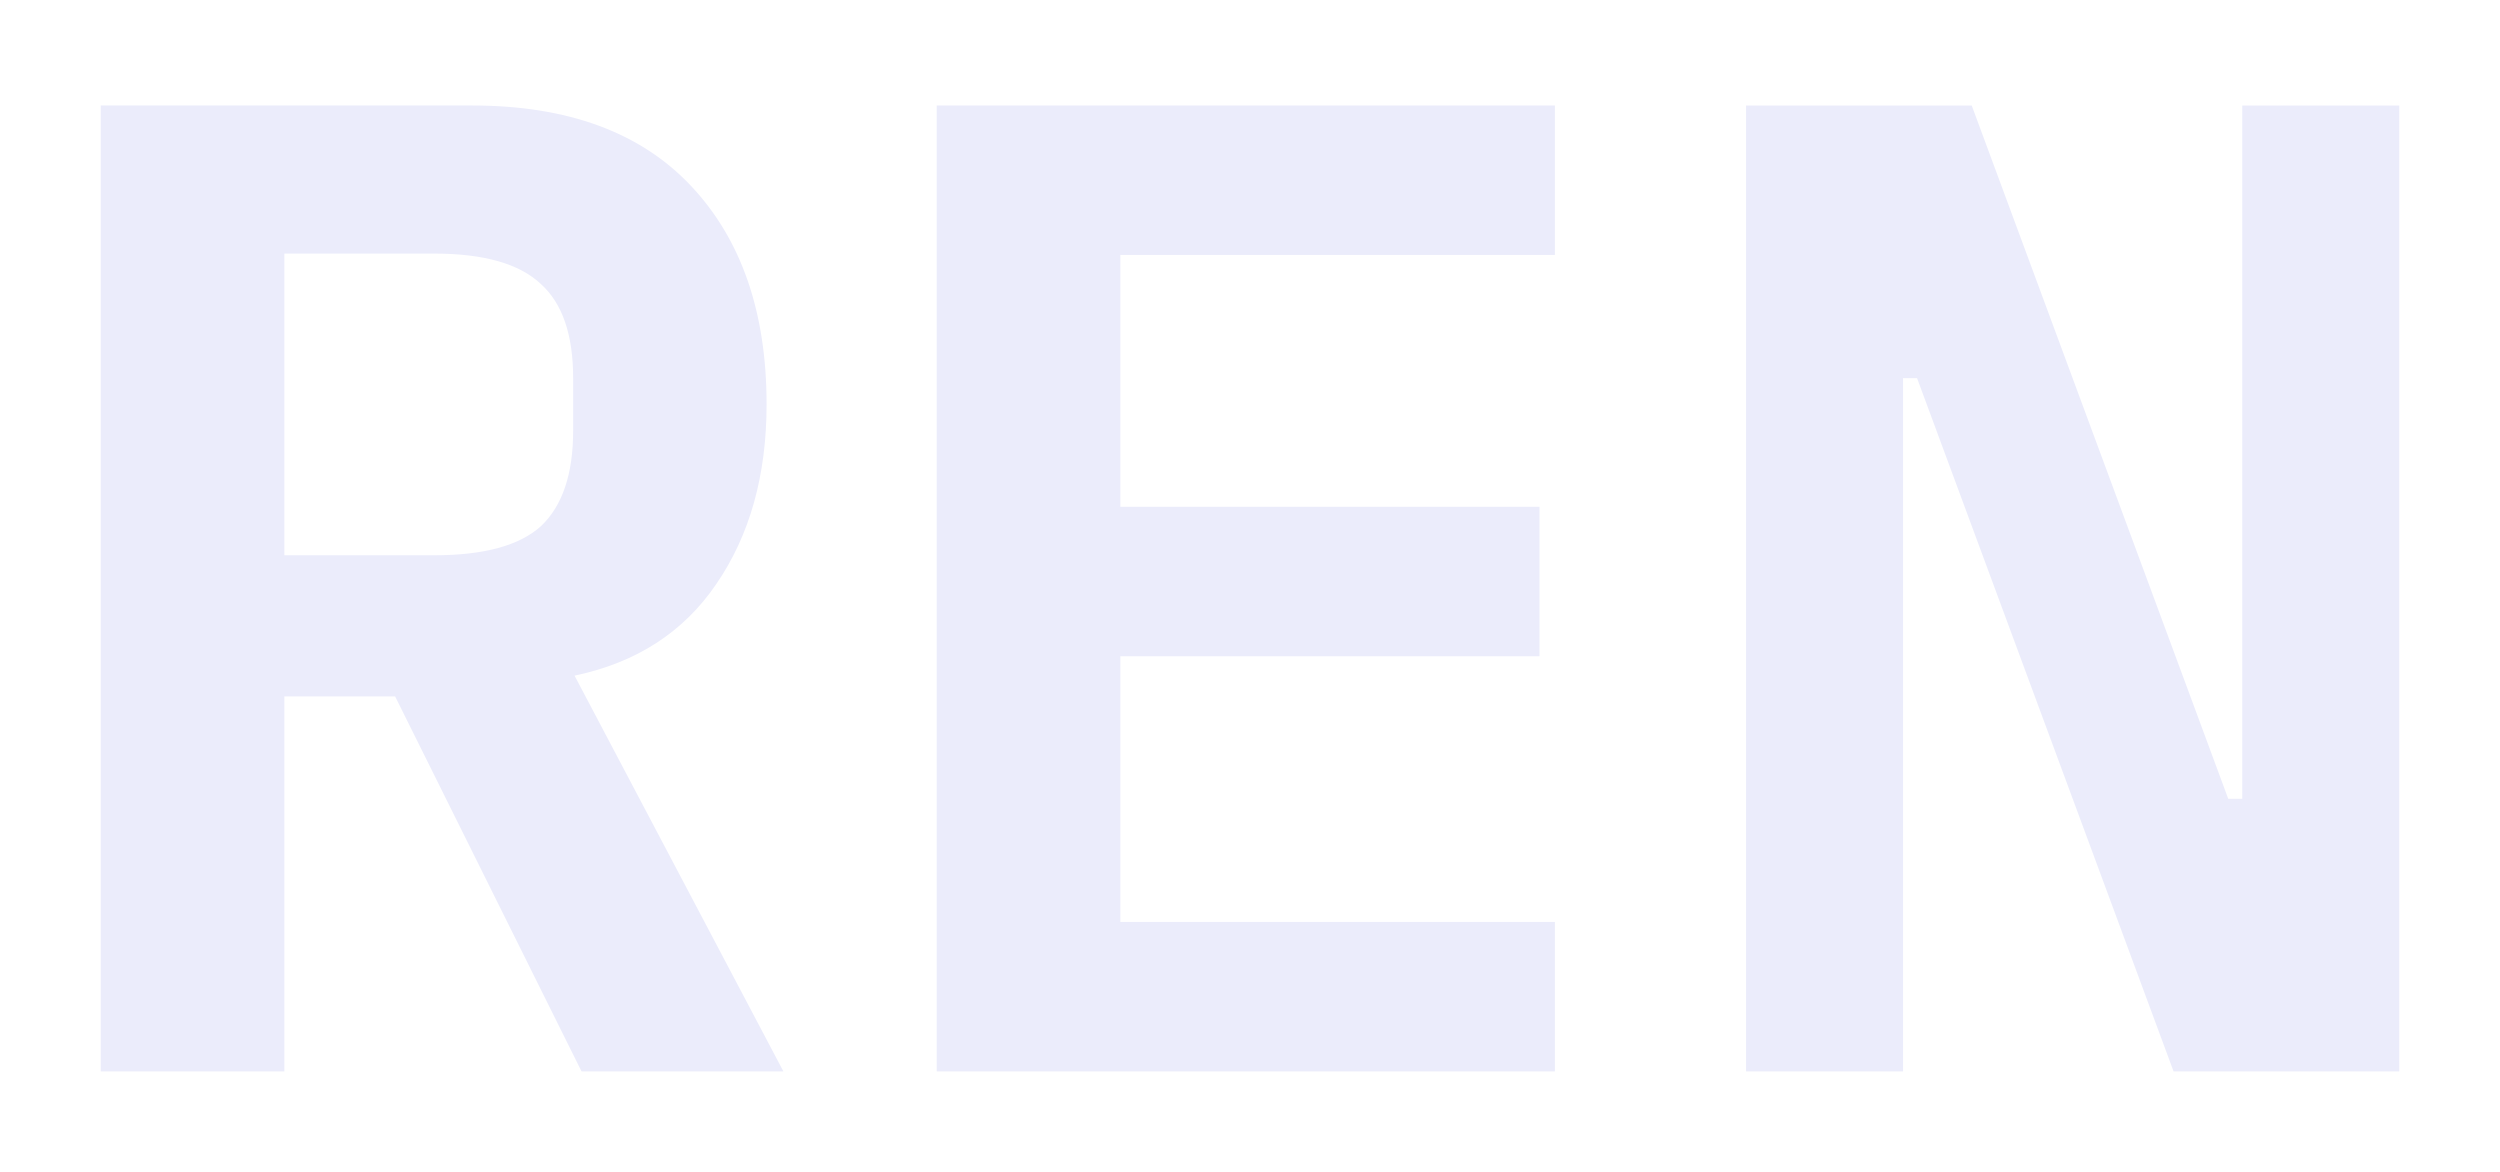
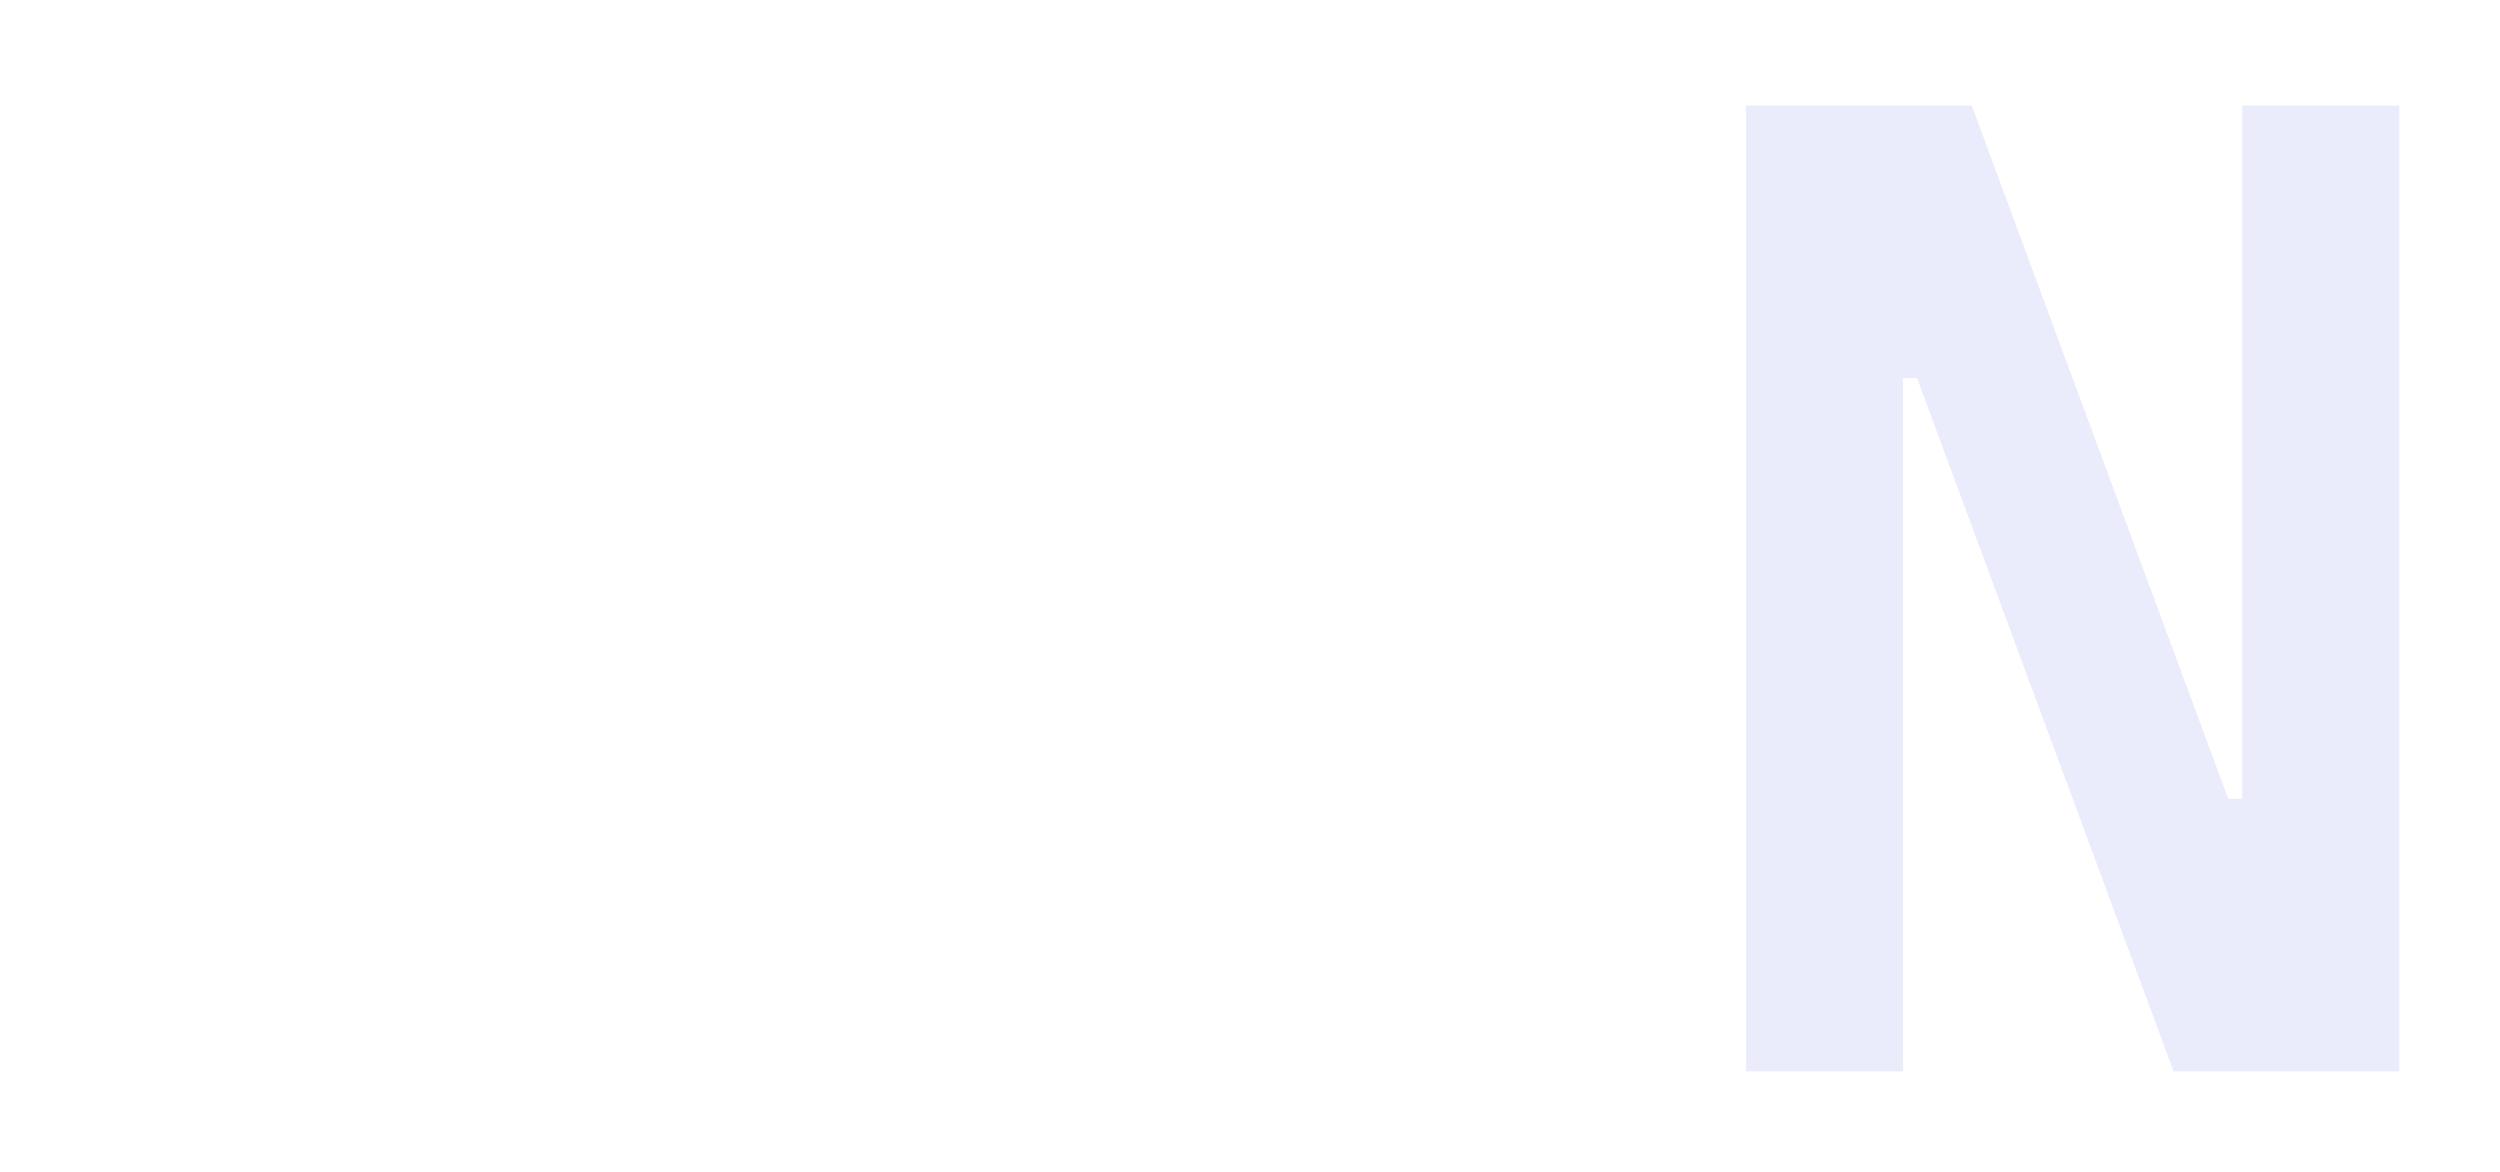
<svg xmlns="http://www.w3.org/2000/svg" width="273" height="128" fill="none" viewBox="0 0 273 128">
  <g fill="#EBECFB" filter="url(#filter0_d_1821_2310)">
-     <path d="m40.053 109h-20.053v-105.48h40.565c10.409 0 18.369 2.921 23.88 8.765s8.266 13.802 8.266 23.876c0 7.757-1.837 14.306-5.511 19.645-3.572 5.239-8.725 8.563-15.46 9.973l22.808 43.218h-22.043l-20.359-40.952h-12.093v40.952zm16.379-56.365c5.409 0 9.287-1.058 11.634-3.173 2.347-2.216 3.521-5.692 3.521-10.427v-5.742c0-4.735-1.174-8.16-3.521-10.276-2.347-2.216-6.225-3.325-11.634-3.325h-16.379v32.943h16.379z" />
-     <path d="m111.29 109v-105.48h67.506v16.32h-47.453v27.503h45.769v16.32h-45.769v29.014h47.453v16.32h-67.506z" />
    <path d="M218.342 33.292H216.811V109H199.667V3.522H224.312L252.325 79.231H253.856V3.522H271V109H246.355L218.342 33.292Z" />
  </g>
  <defs>
    <filter id="filter0_d_1821_2310" x="0" y=".522" width="273" height="127.48" color-interpolation-filters="sRGB" filterUnits="userSpaceOnUse">
      <feFlood flood-opacity="0" result="BackgroundImageFix" />
      <feColorMatrix in="SourceAlpha" result="hardAlpha" values="0 0 0 0 0 0 0 0 0 0 0 0 0 0 0 0 0 0 127 0" />
      <feOffset dx="-9" dy="8" />
      <feGaussianBlur stdDeviation="5.5" />
      <feComposite in2="hardAlpha" operator="out" />
      <feColorMatrix values="0 0 0 0 0.118 0 0 0 0 0.122 0 0 0 0 0.294 0 0 0 1 0" />
      <feBlend in2="BackgroundImageFix" result="effect1_dropShadow_1821_2310" />
      <feBlend in="SourceGraphic" in2="effect1_dropShadow_1821_2310" result="shape" />
    </filter>
  </defs>
</svg>